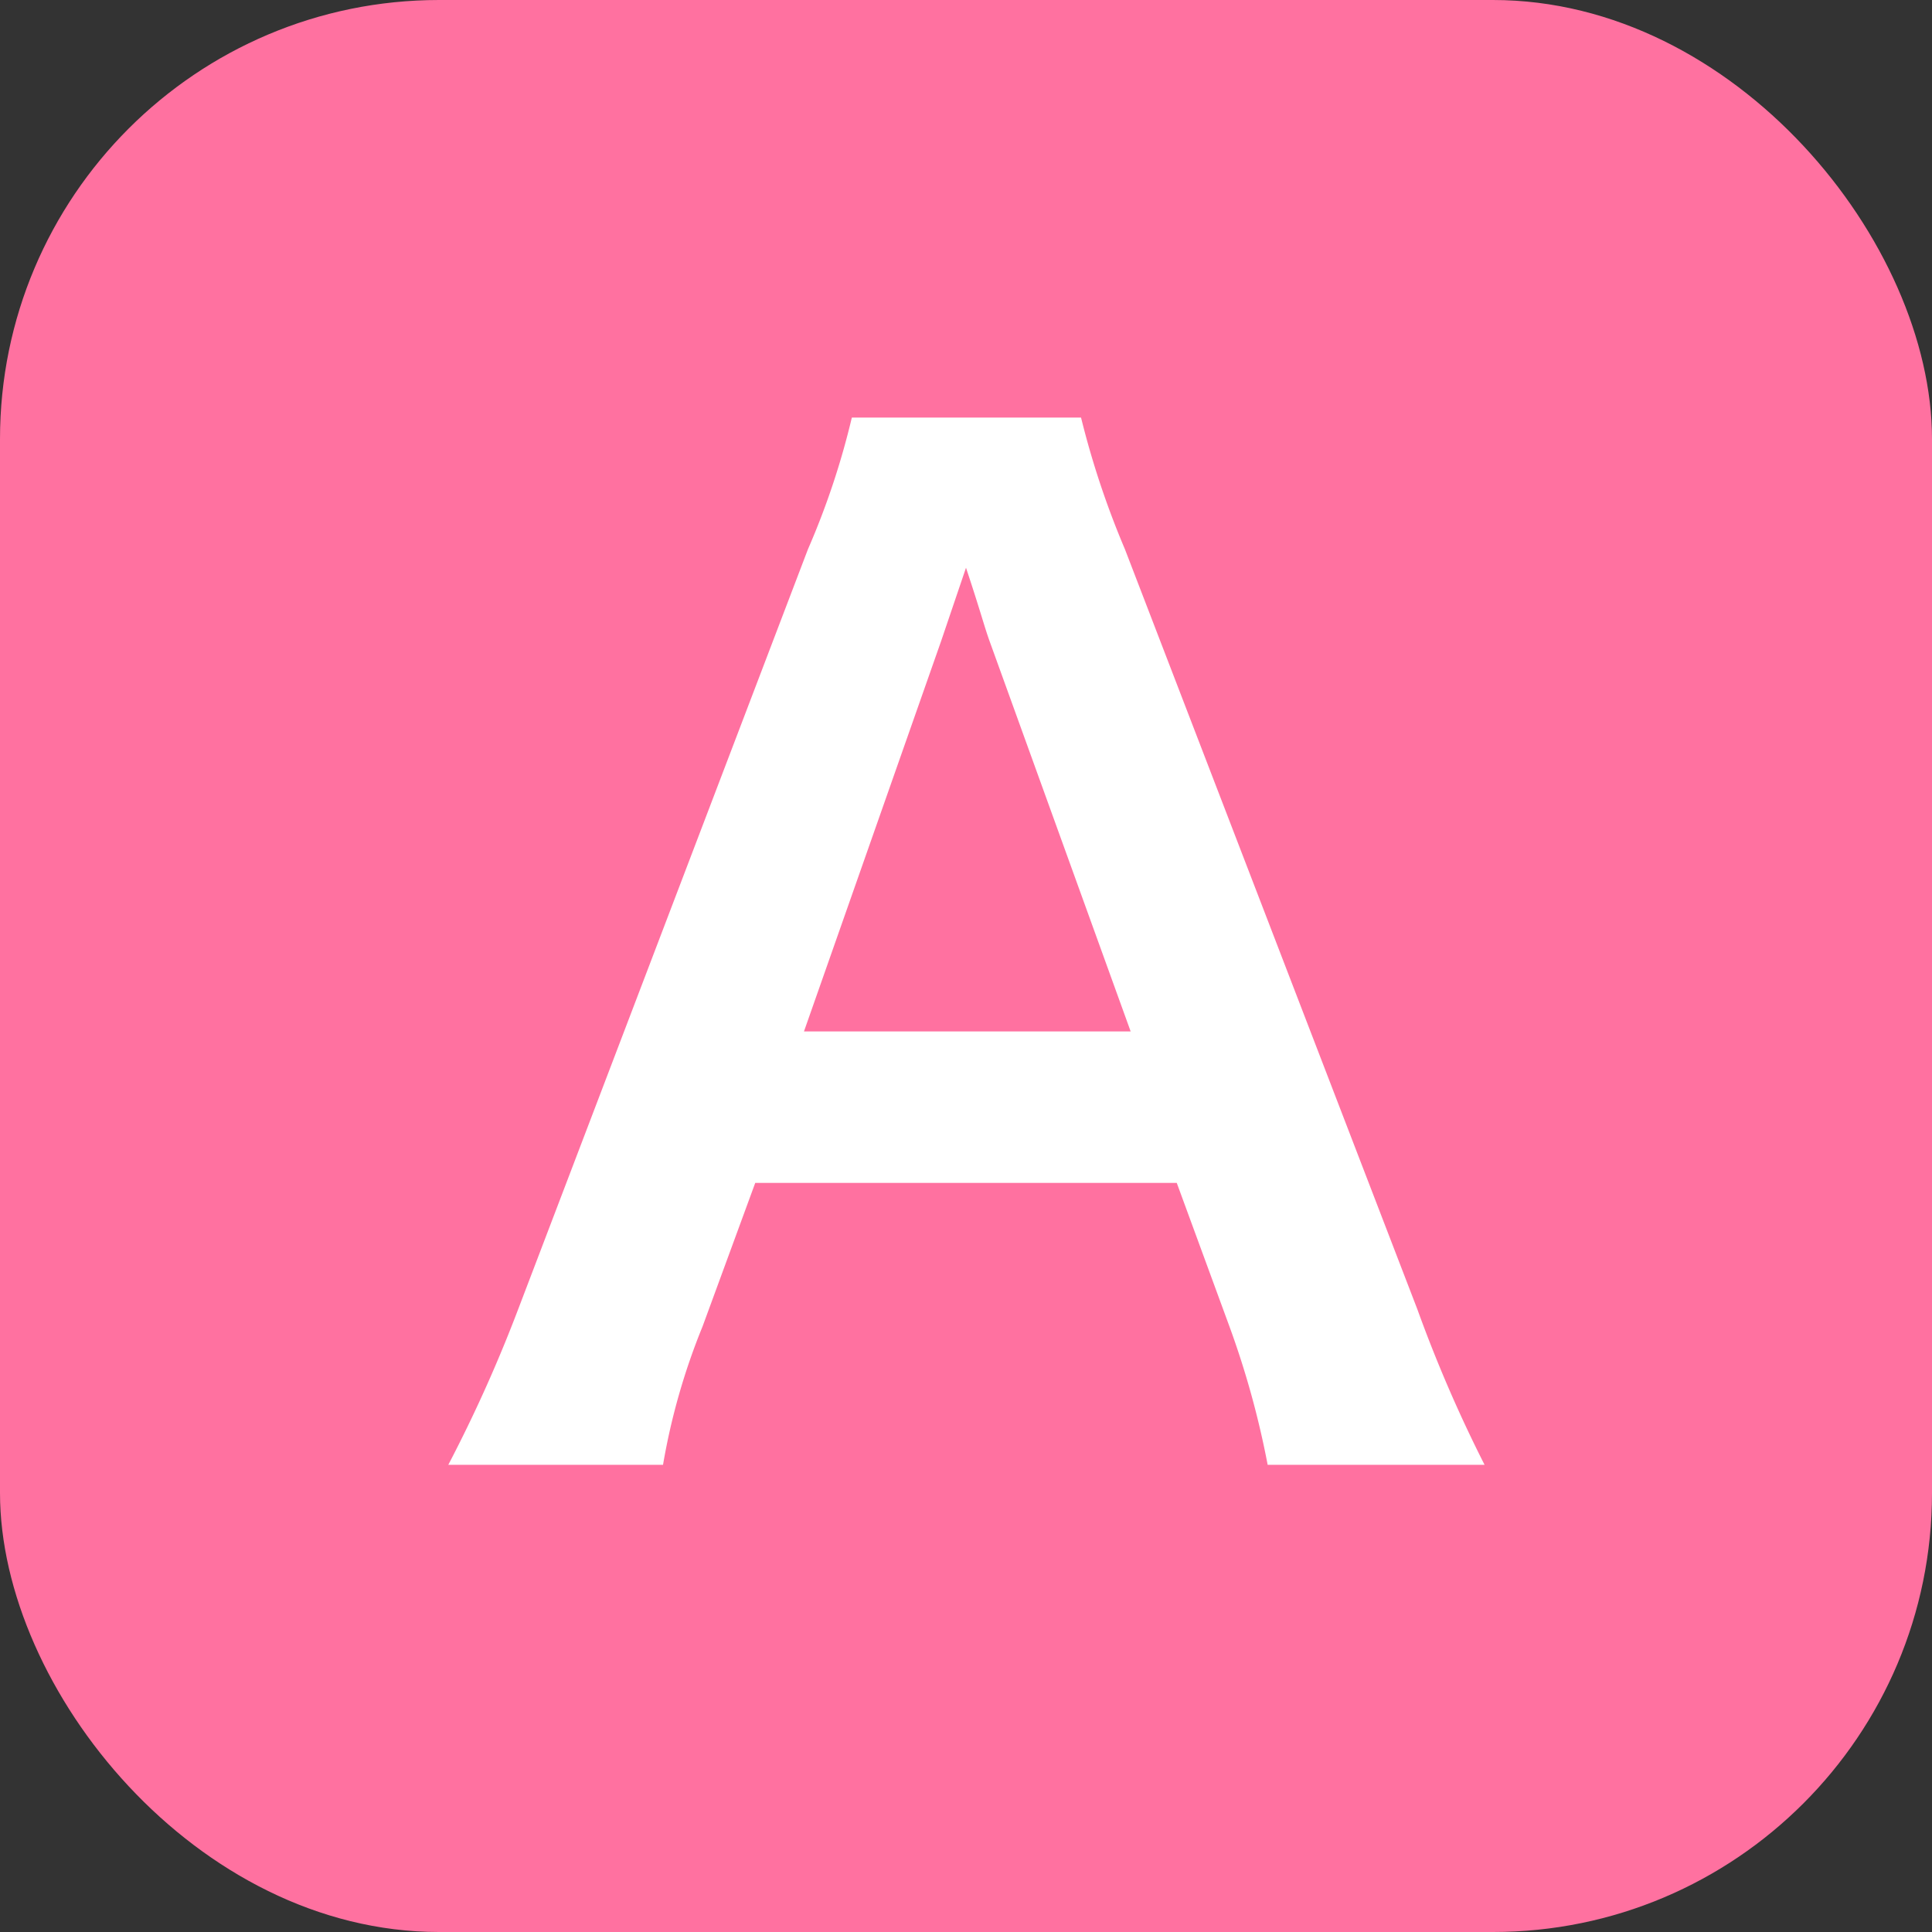
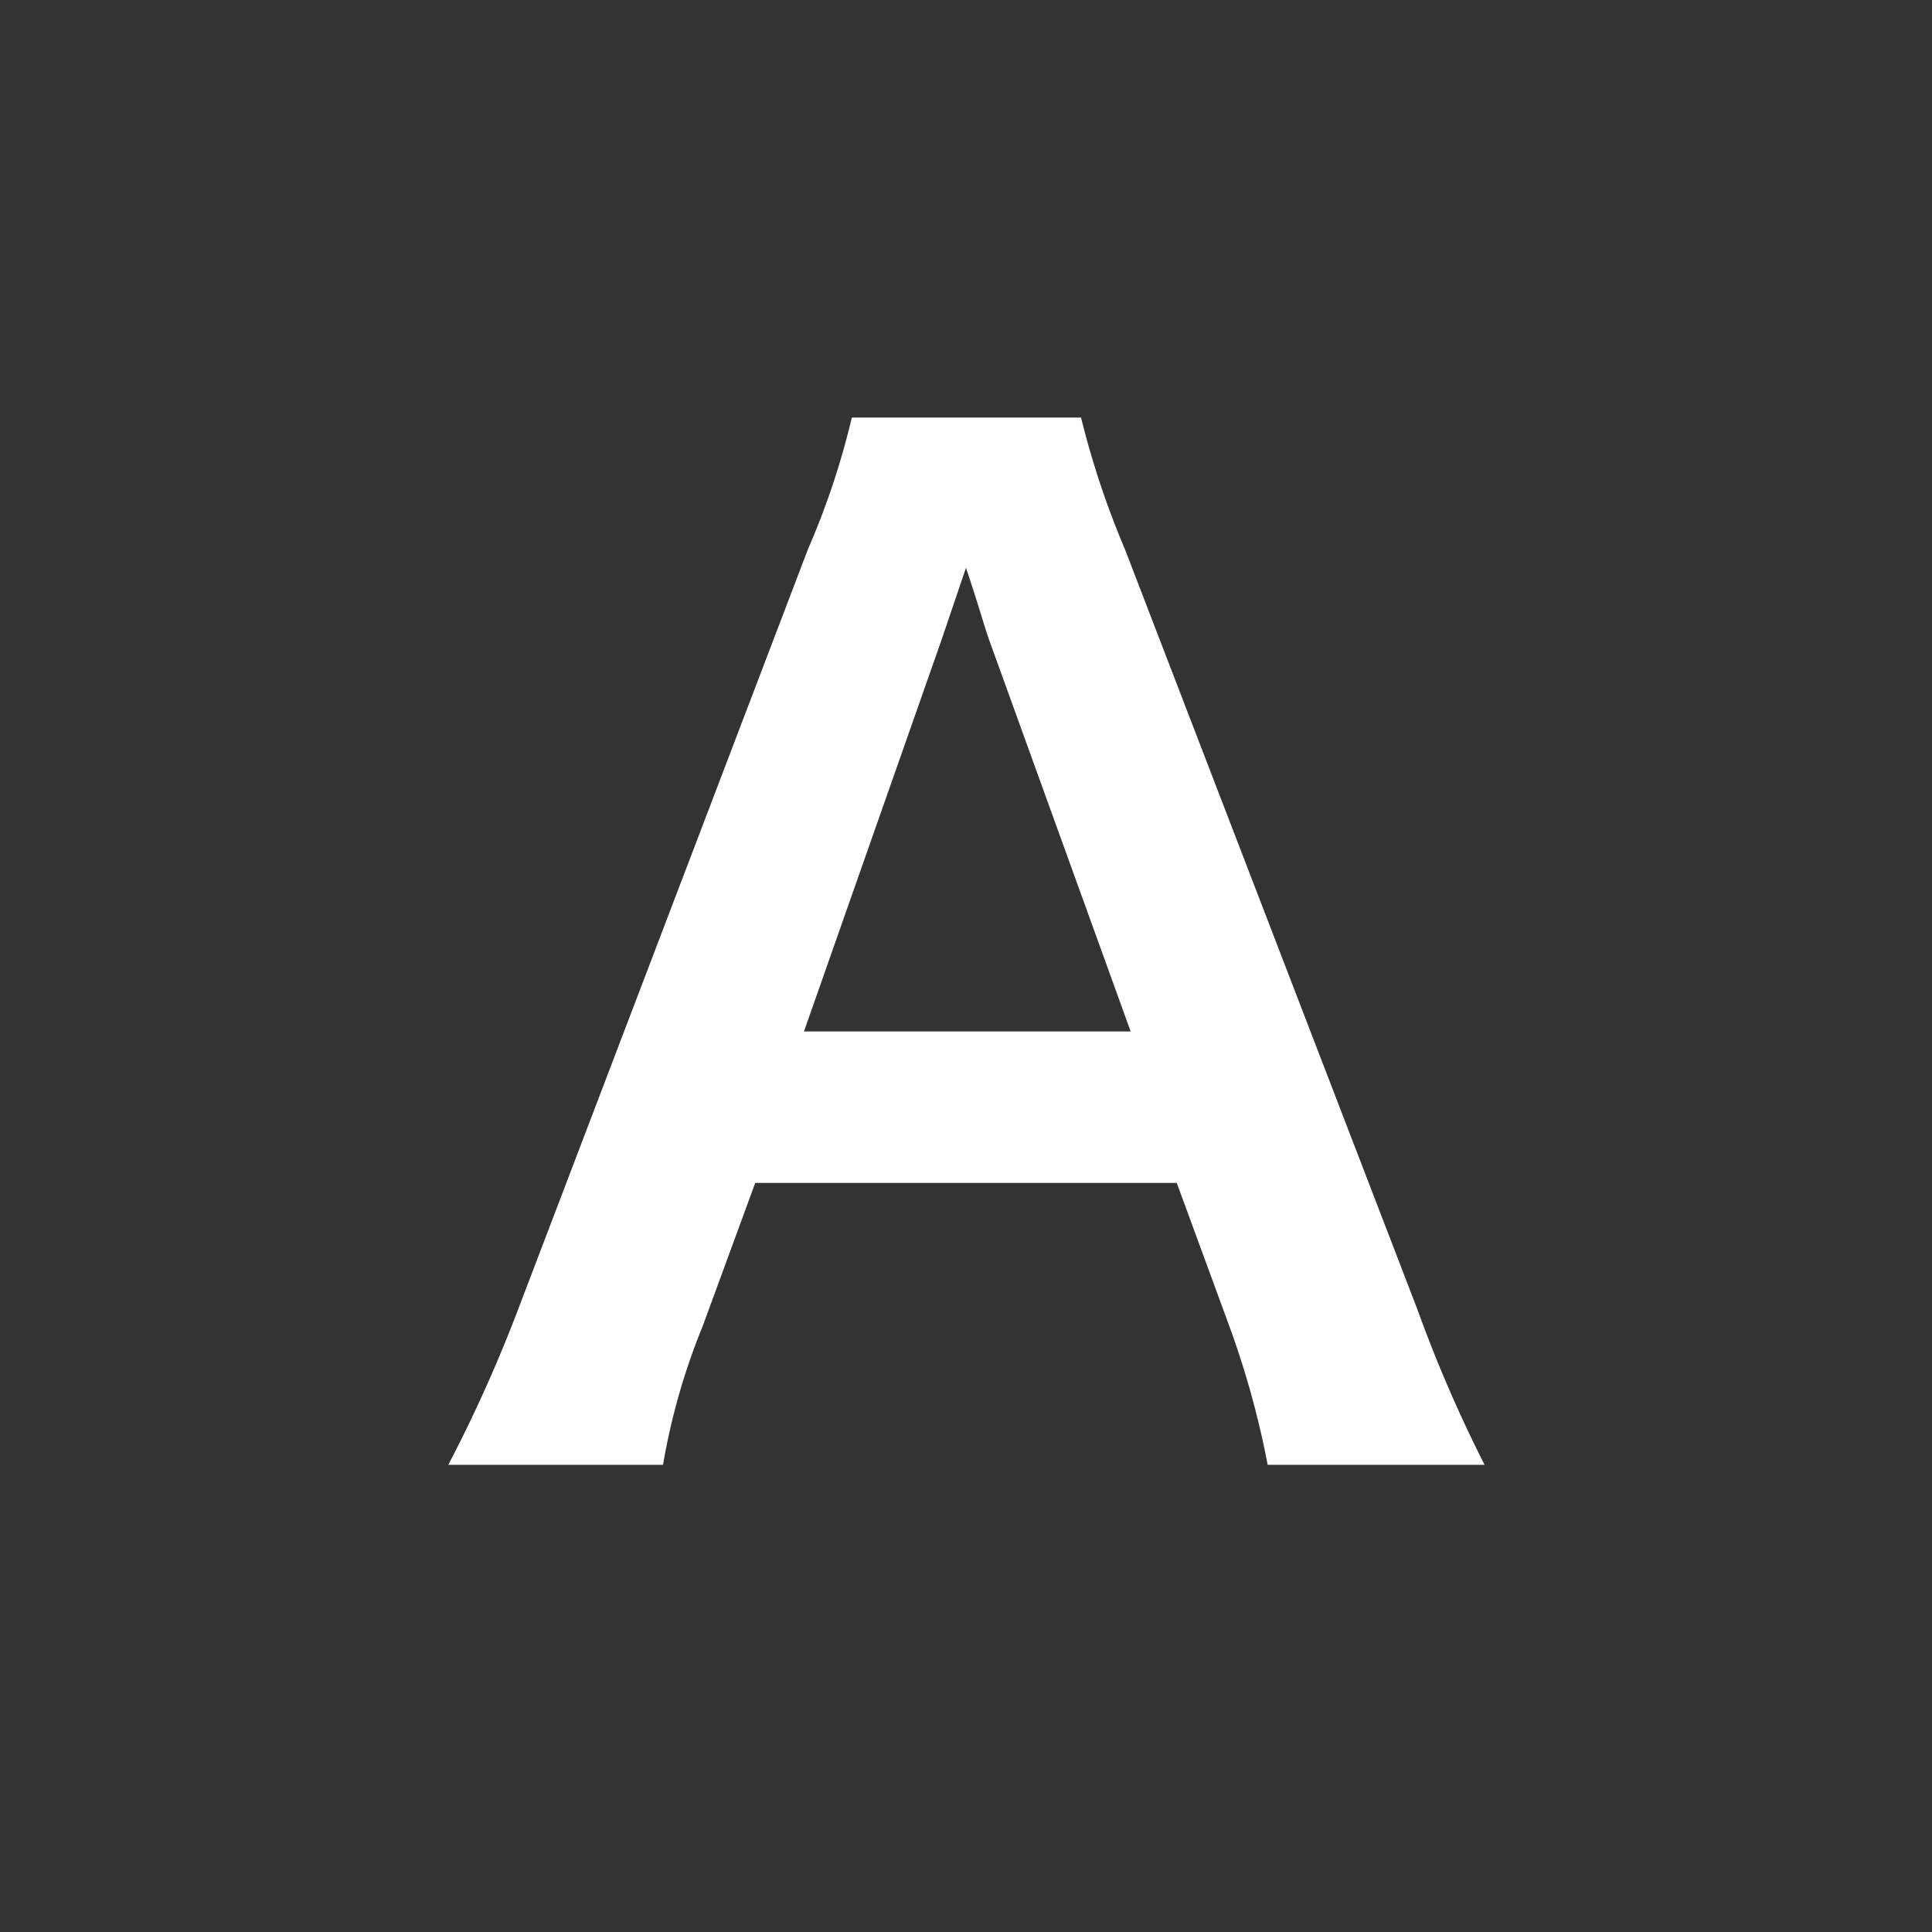
<svg xmlns="http://www.w3.org/2000/svg" viewBox="0 0 44 44">
  <rect x="0" y="0" width="44" height="44" fill="#333333" stroke="none" />
  <defs>
    <style>.cls-1{fill:#ff71a0;}.cls-2{fill:#fff;}</style>
  </defs>
  <g id="レイヤー_2" data-name="レイヤー 2">
    <g id="design">
-       <rect class="cls-1" width="44" height="44" rx="10" />
      <path class="cls-2" d="M28.87,33.36A20.17,20.17,0,0,0,28,30.21l-1.2-3.27h-9.6L16,30.21a15,15,0,0,0-.9,3.15H10.21a32.79,32.79,0,0,0,1.59-3.54l6.6-17.31a17.77,17.77,0,0,0,1-3h5.22a19.86,19.86,0,0,0,1,3l6.66,17.31a31.48,31.48,0,0,0,1.53,3.54ZM22.54,14.61c-.12-.33-.21-.69-.54-1.68l-.57,1.68-3.12,8.88h7.44Z" />
    </g>
  </g>
</svg>